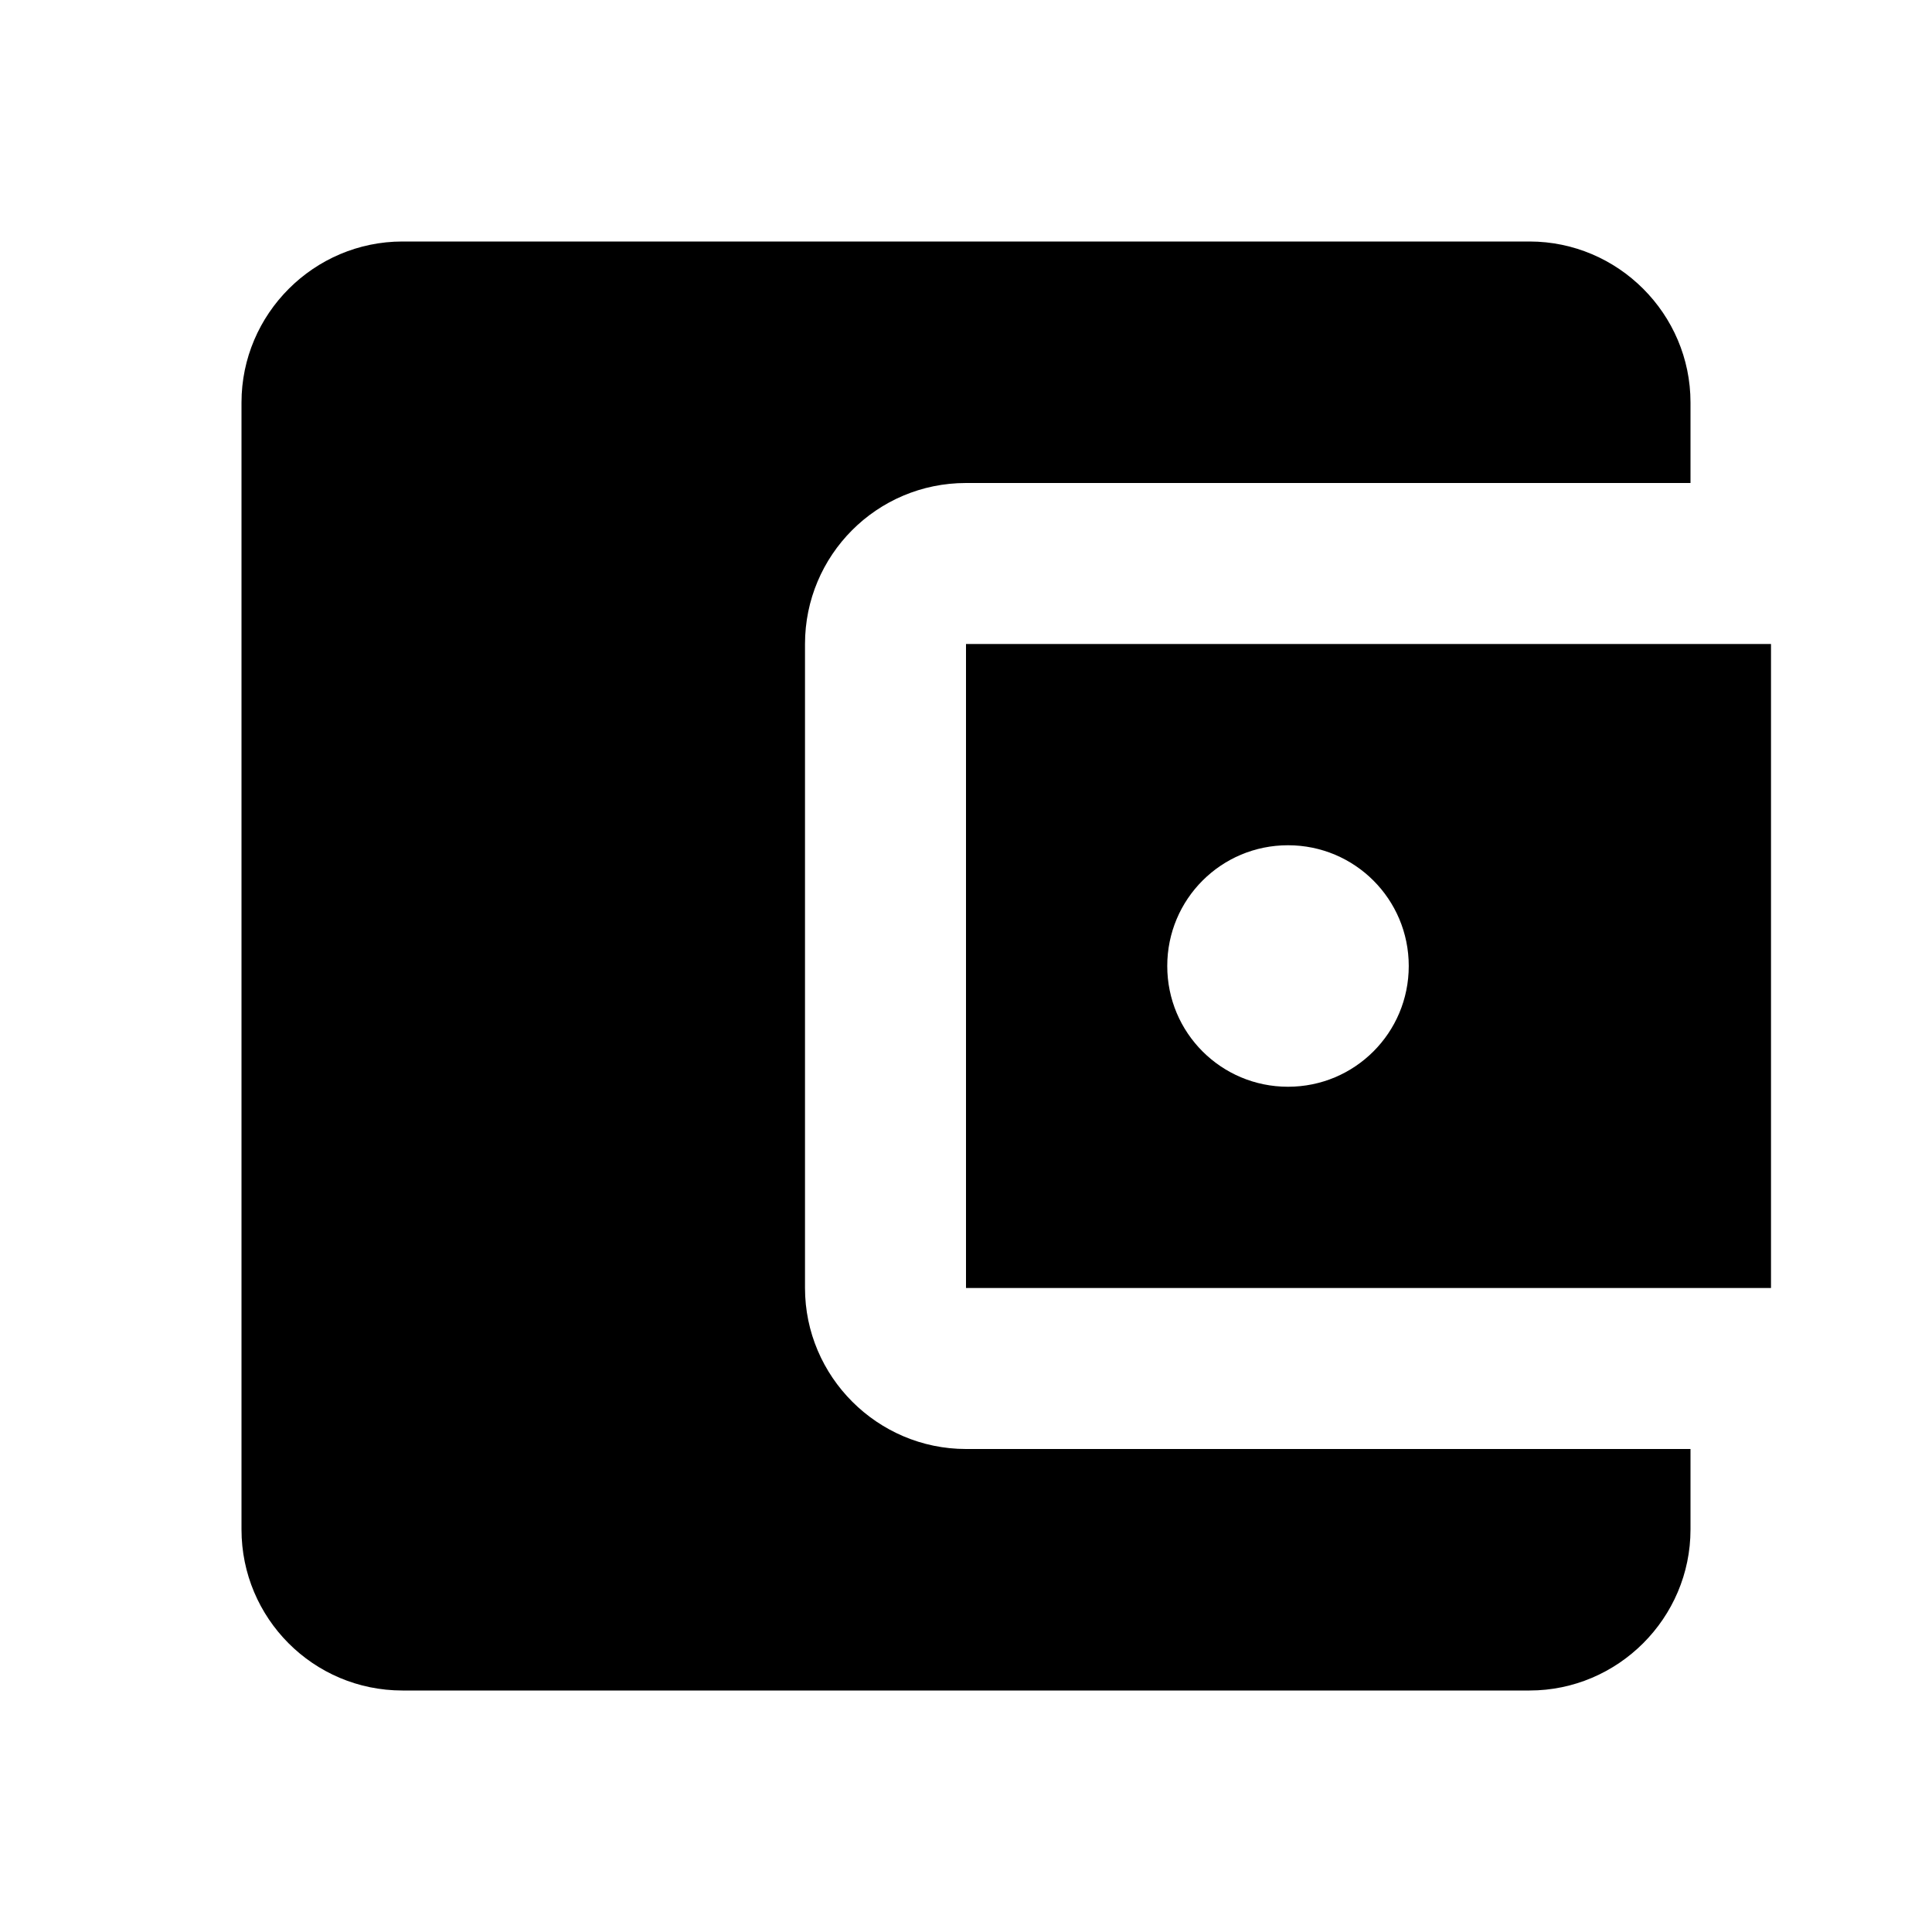
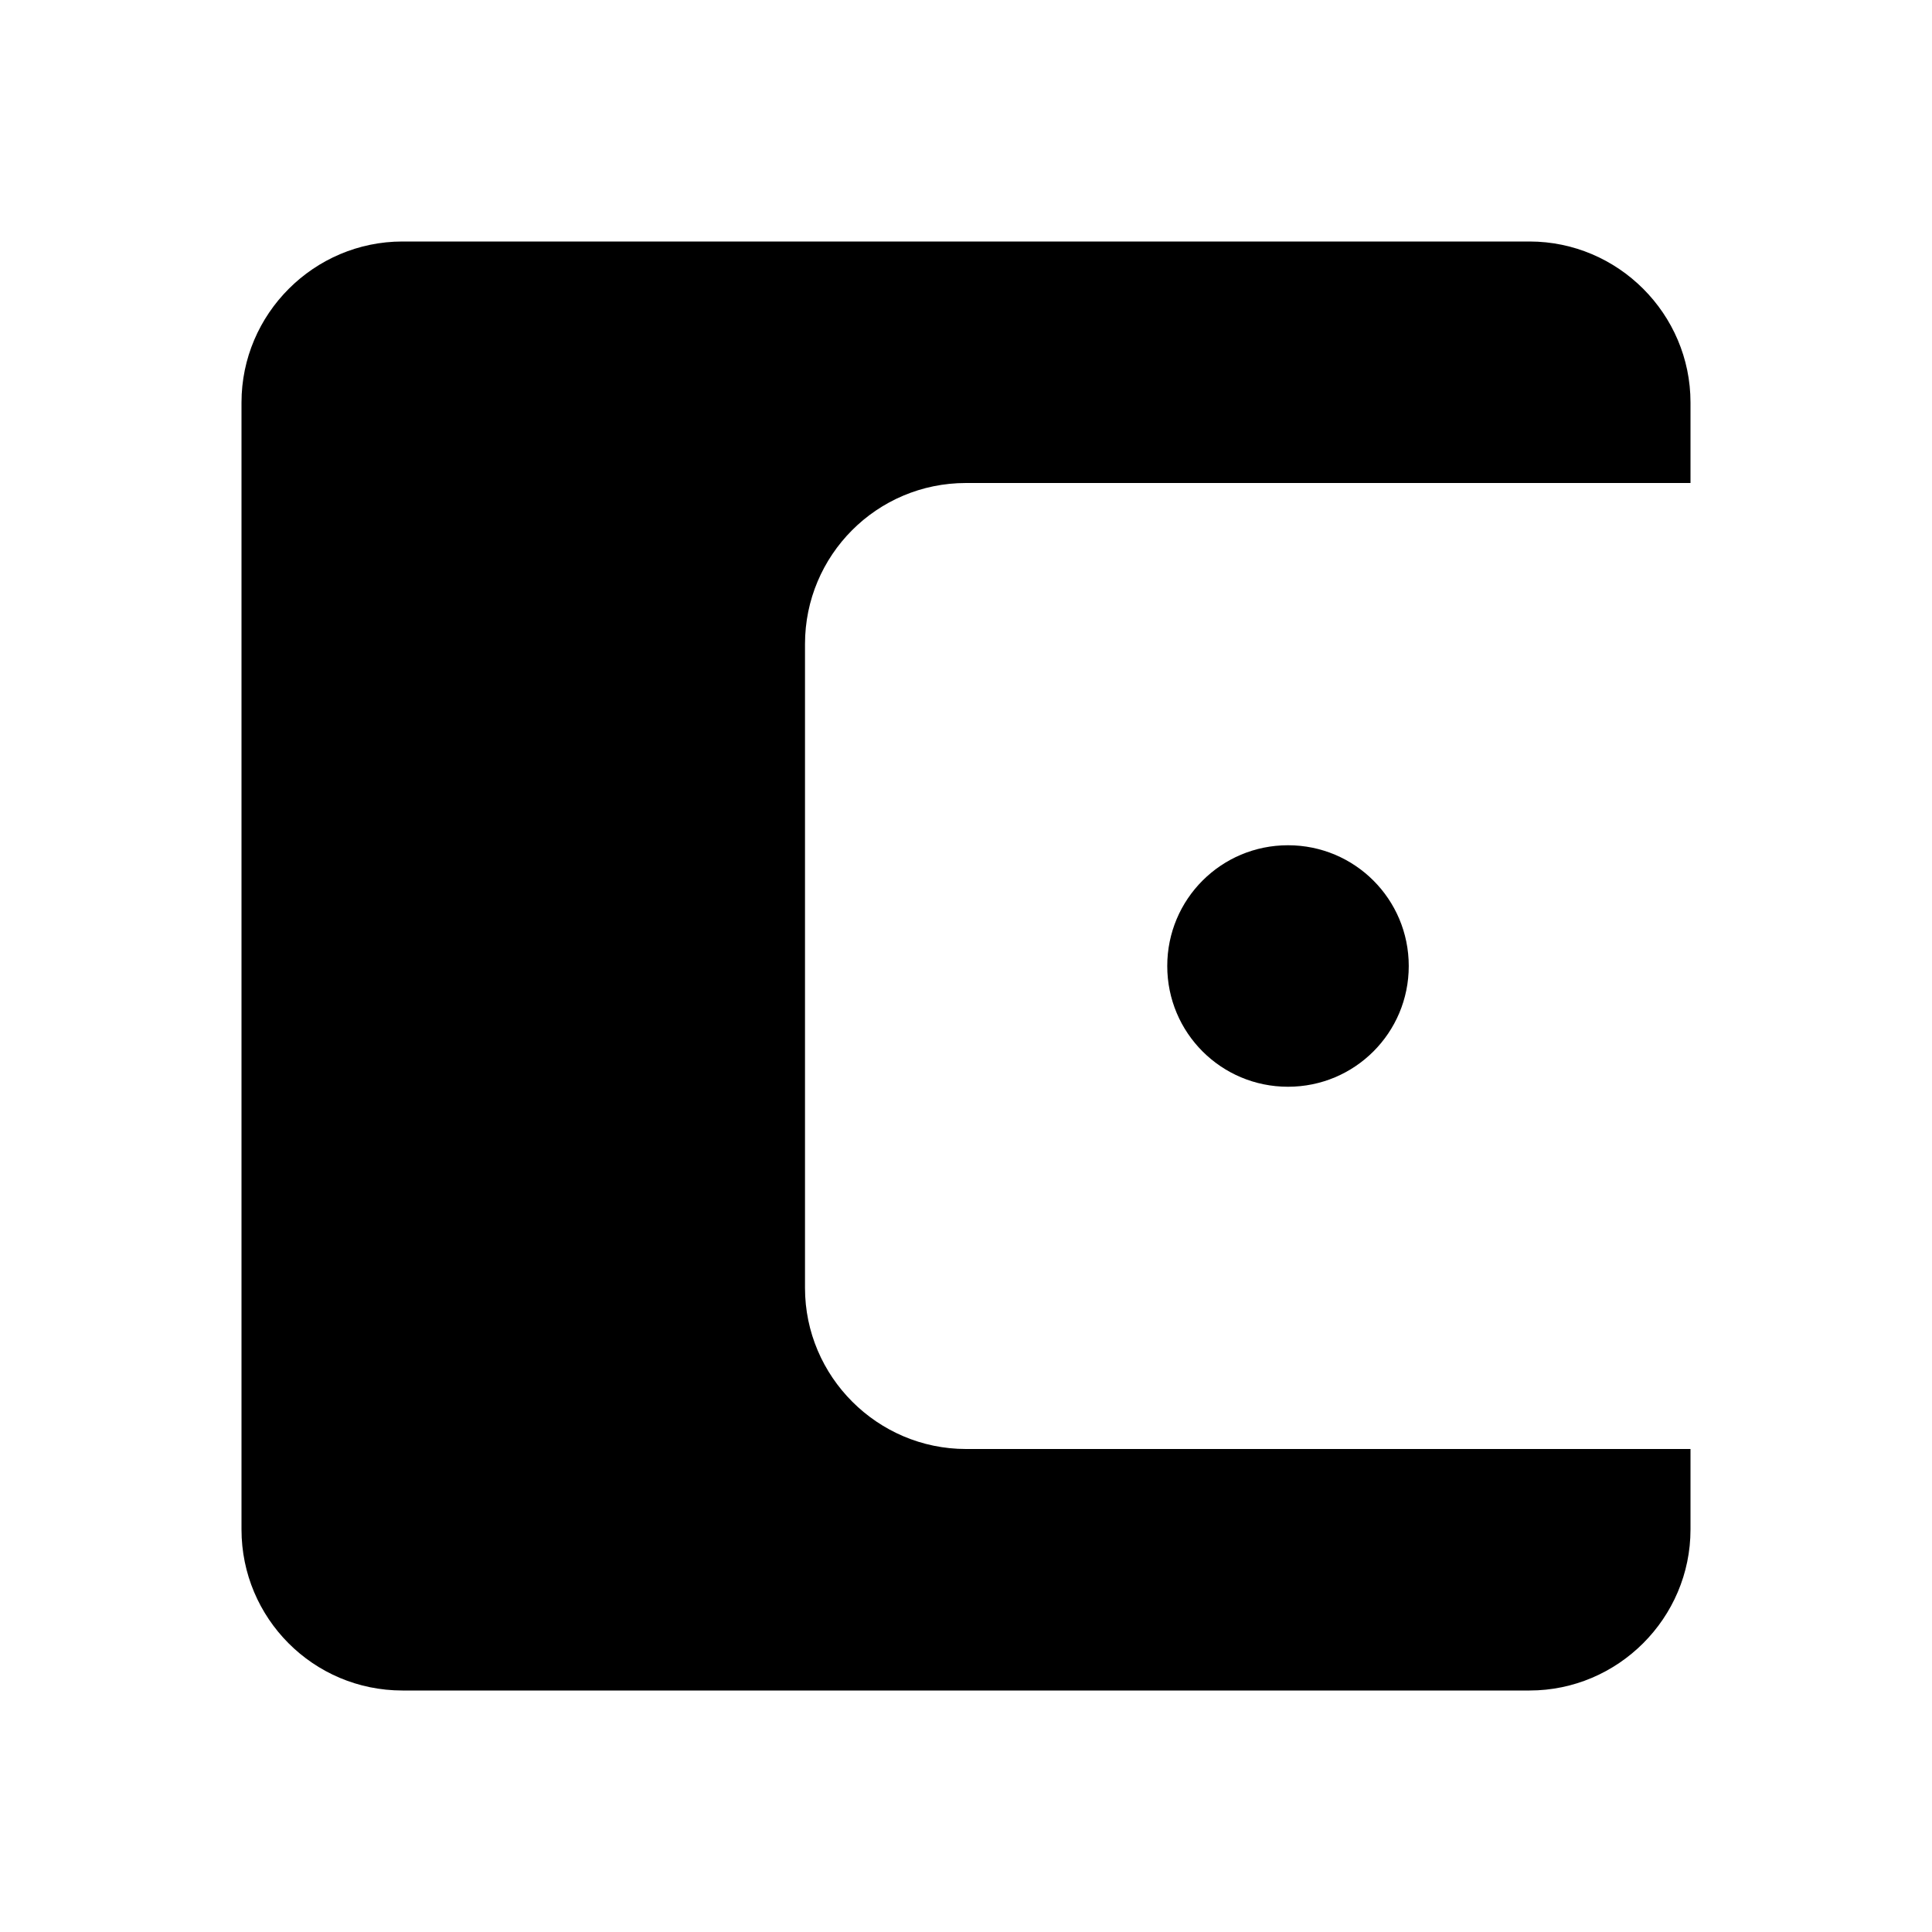
<svg xmlns="http://www.w3.org/2000/svg" version="1.1" width="24" height="24" viewBox="0 0 24 24">
-   <path d="M21,18V19C21,20.1 20.1,21 19,21H5C3.89,21 3,20.1 3,19V5C3,3.9 3.9,3 5,3H19C20.1,3 21,3.9 21,5V6H12C10.89,6 10,6.9 10,8V16C10,17.1 10.9,18 12,18M12,16H22V8H12M16,13.5C15.17,13.5 14.5,12.83 14.5,12C14.5,11.17 15.17,10.5 16,10.5C16.83,10.5 17.5,11.17 17.5,12C17.5,12.83 16.83,13.5 16,13.5Z" />
+   <path d="M21,18V19C21,20.1 20.1,21 19,21H5C3.89,21 3,20.1 3,19V5C3,3.9 3.9,3 5,3H19C20.1,3 21,3.9 21,5V6H12C10.89,6 10,6.9 10,8V16C10,17.1 10.9,18 12,18M12,16V8H12M16,13.5C15.17,13.5 14.5,12.83 14.5,12C14.5,11.17 15.17,10.5 16,10.5C16.83,10.5 17.5,11.17 17.5,12C17.5,12.83 16.83,13.5 16,13.5Z" />
</svg>